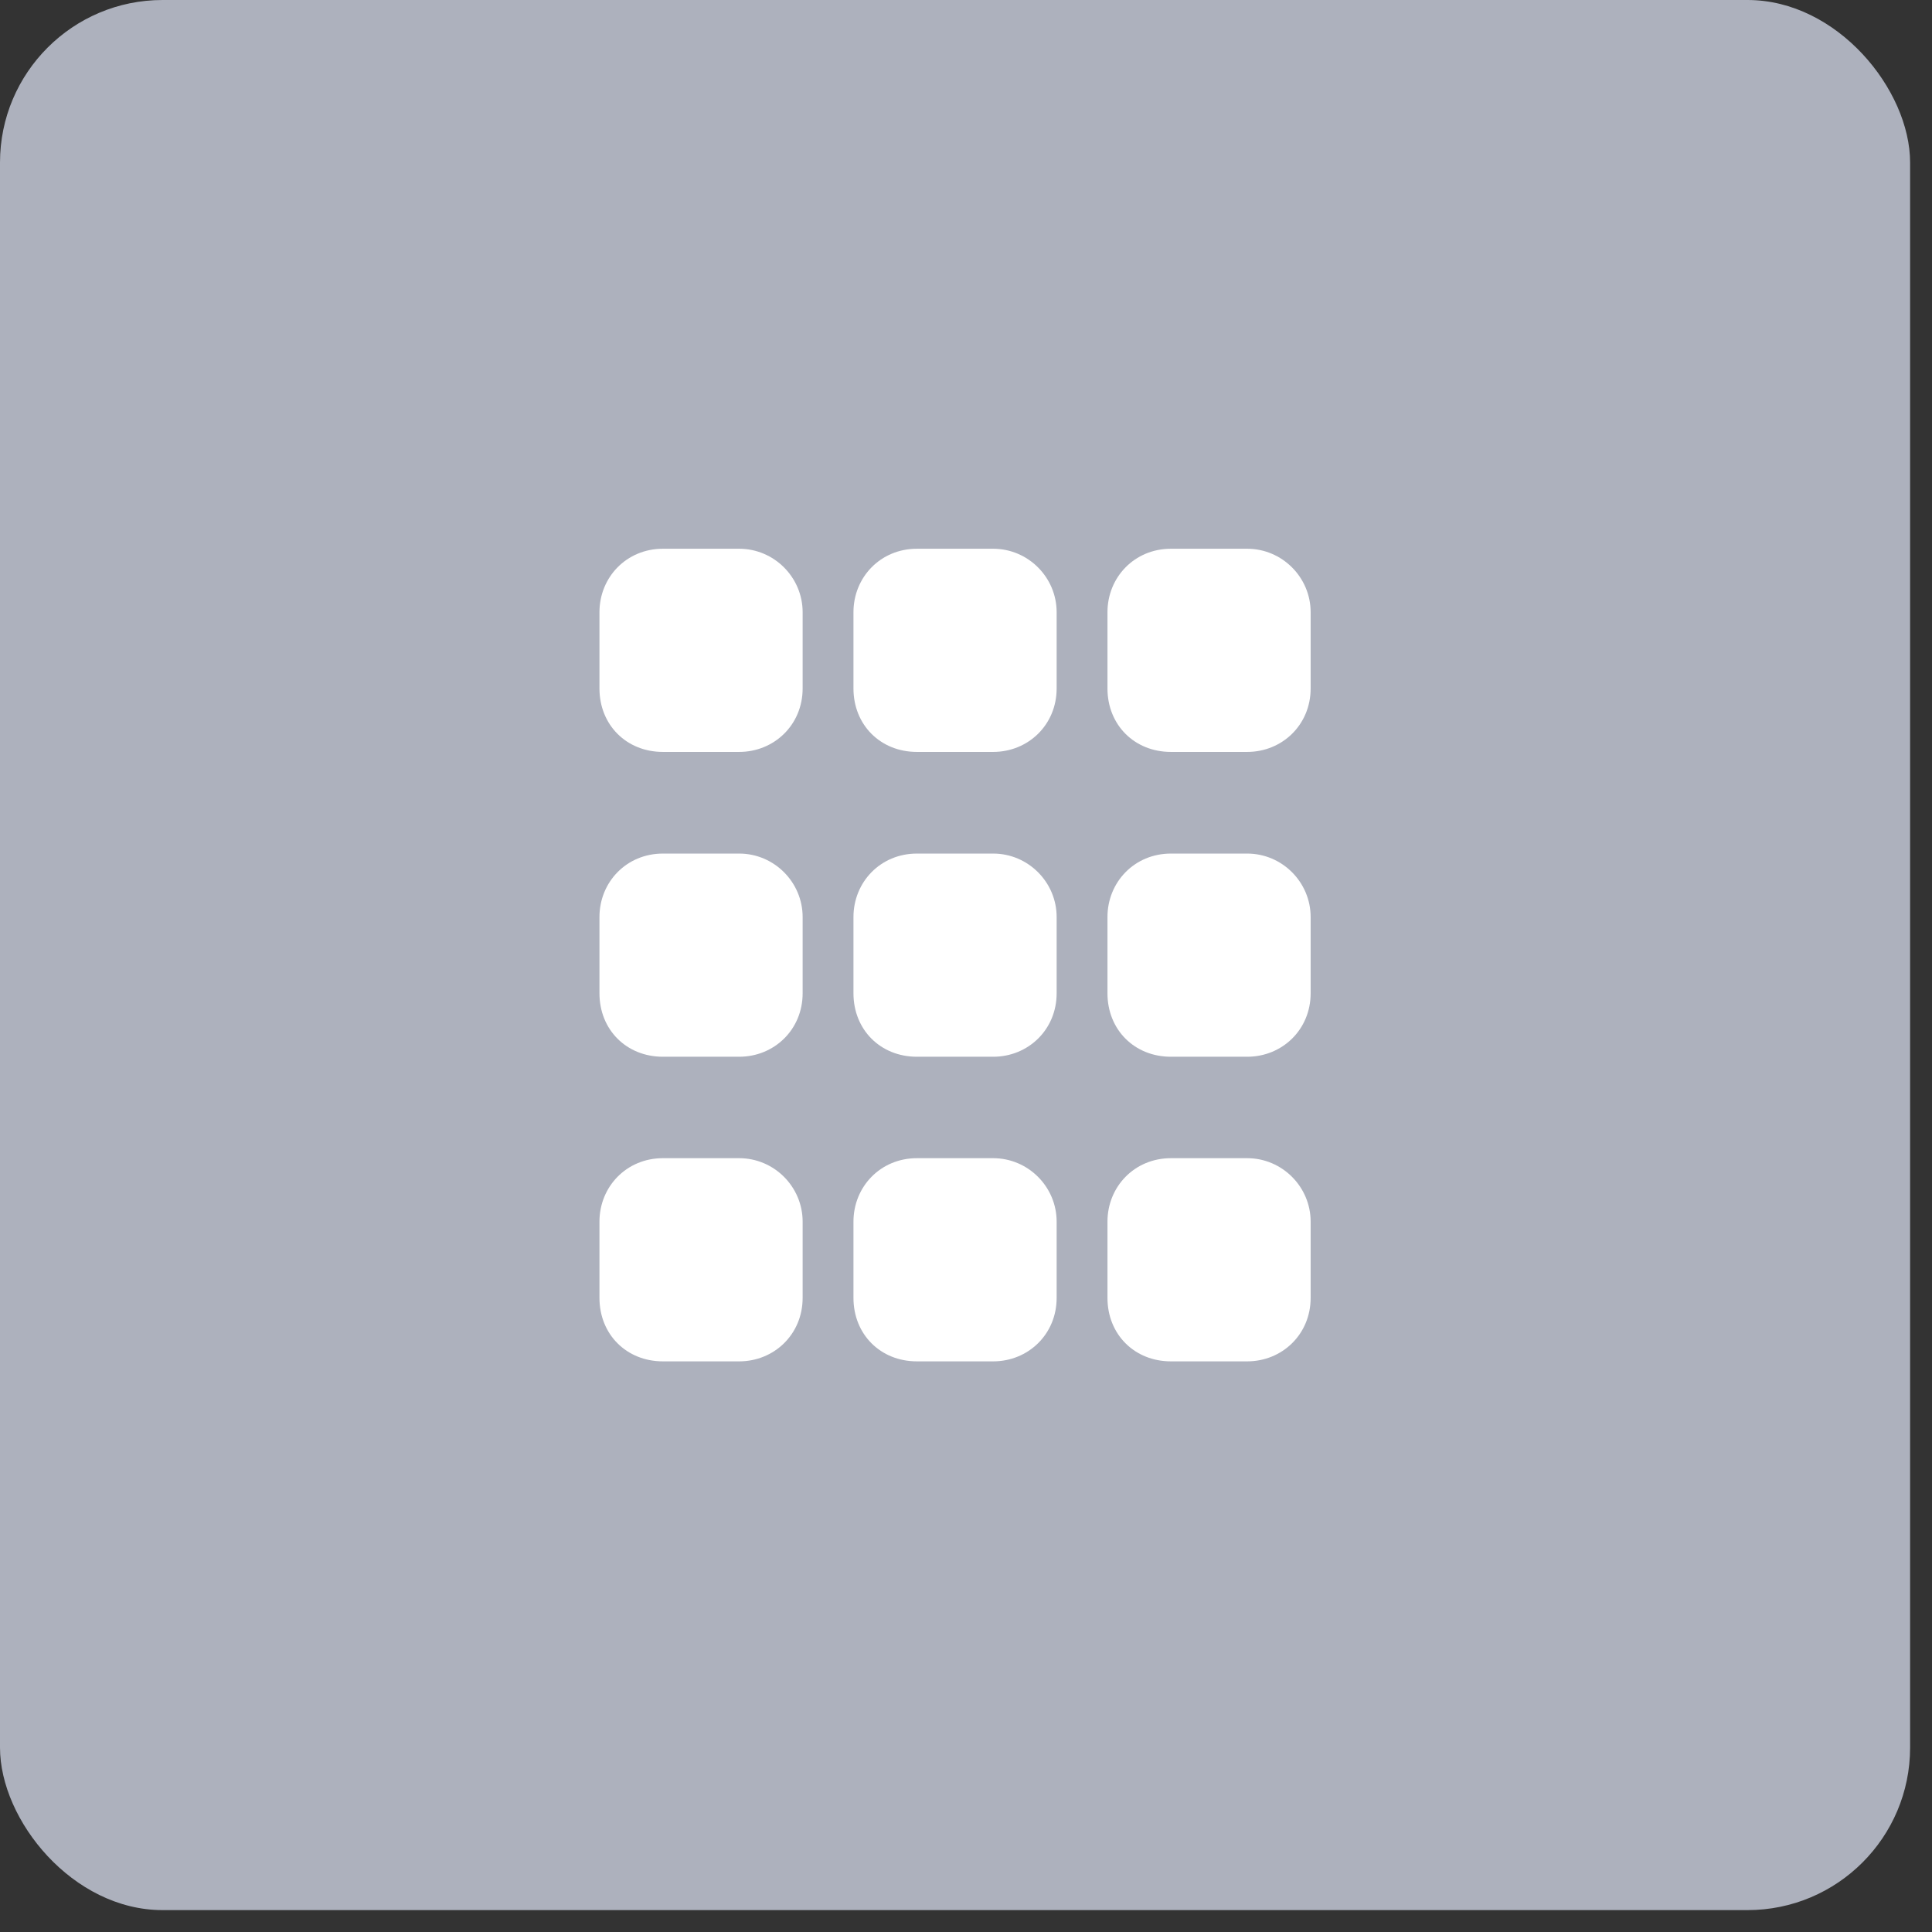
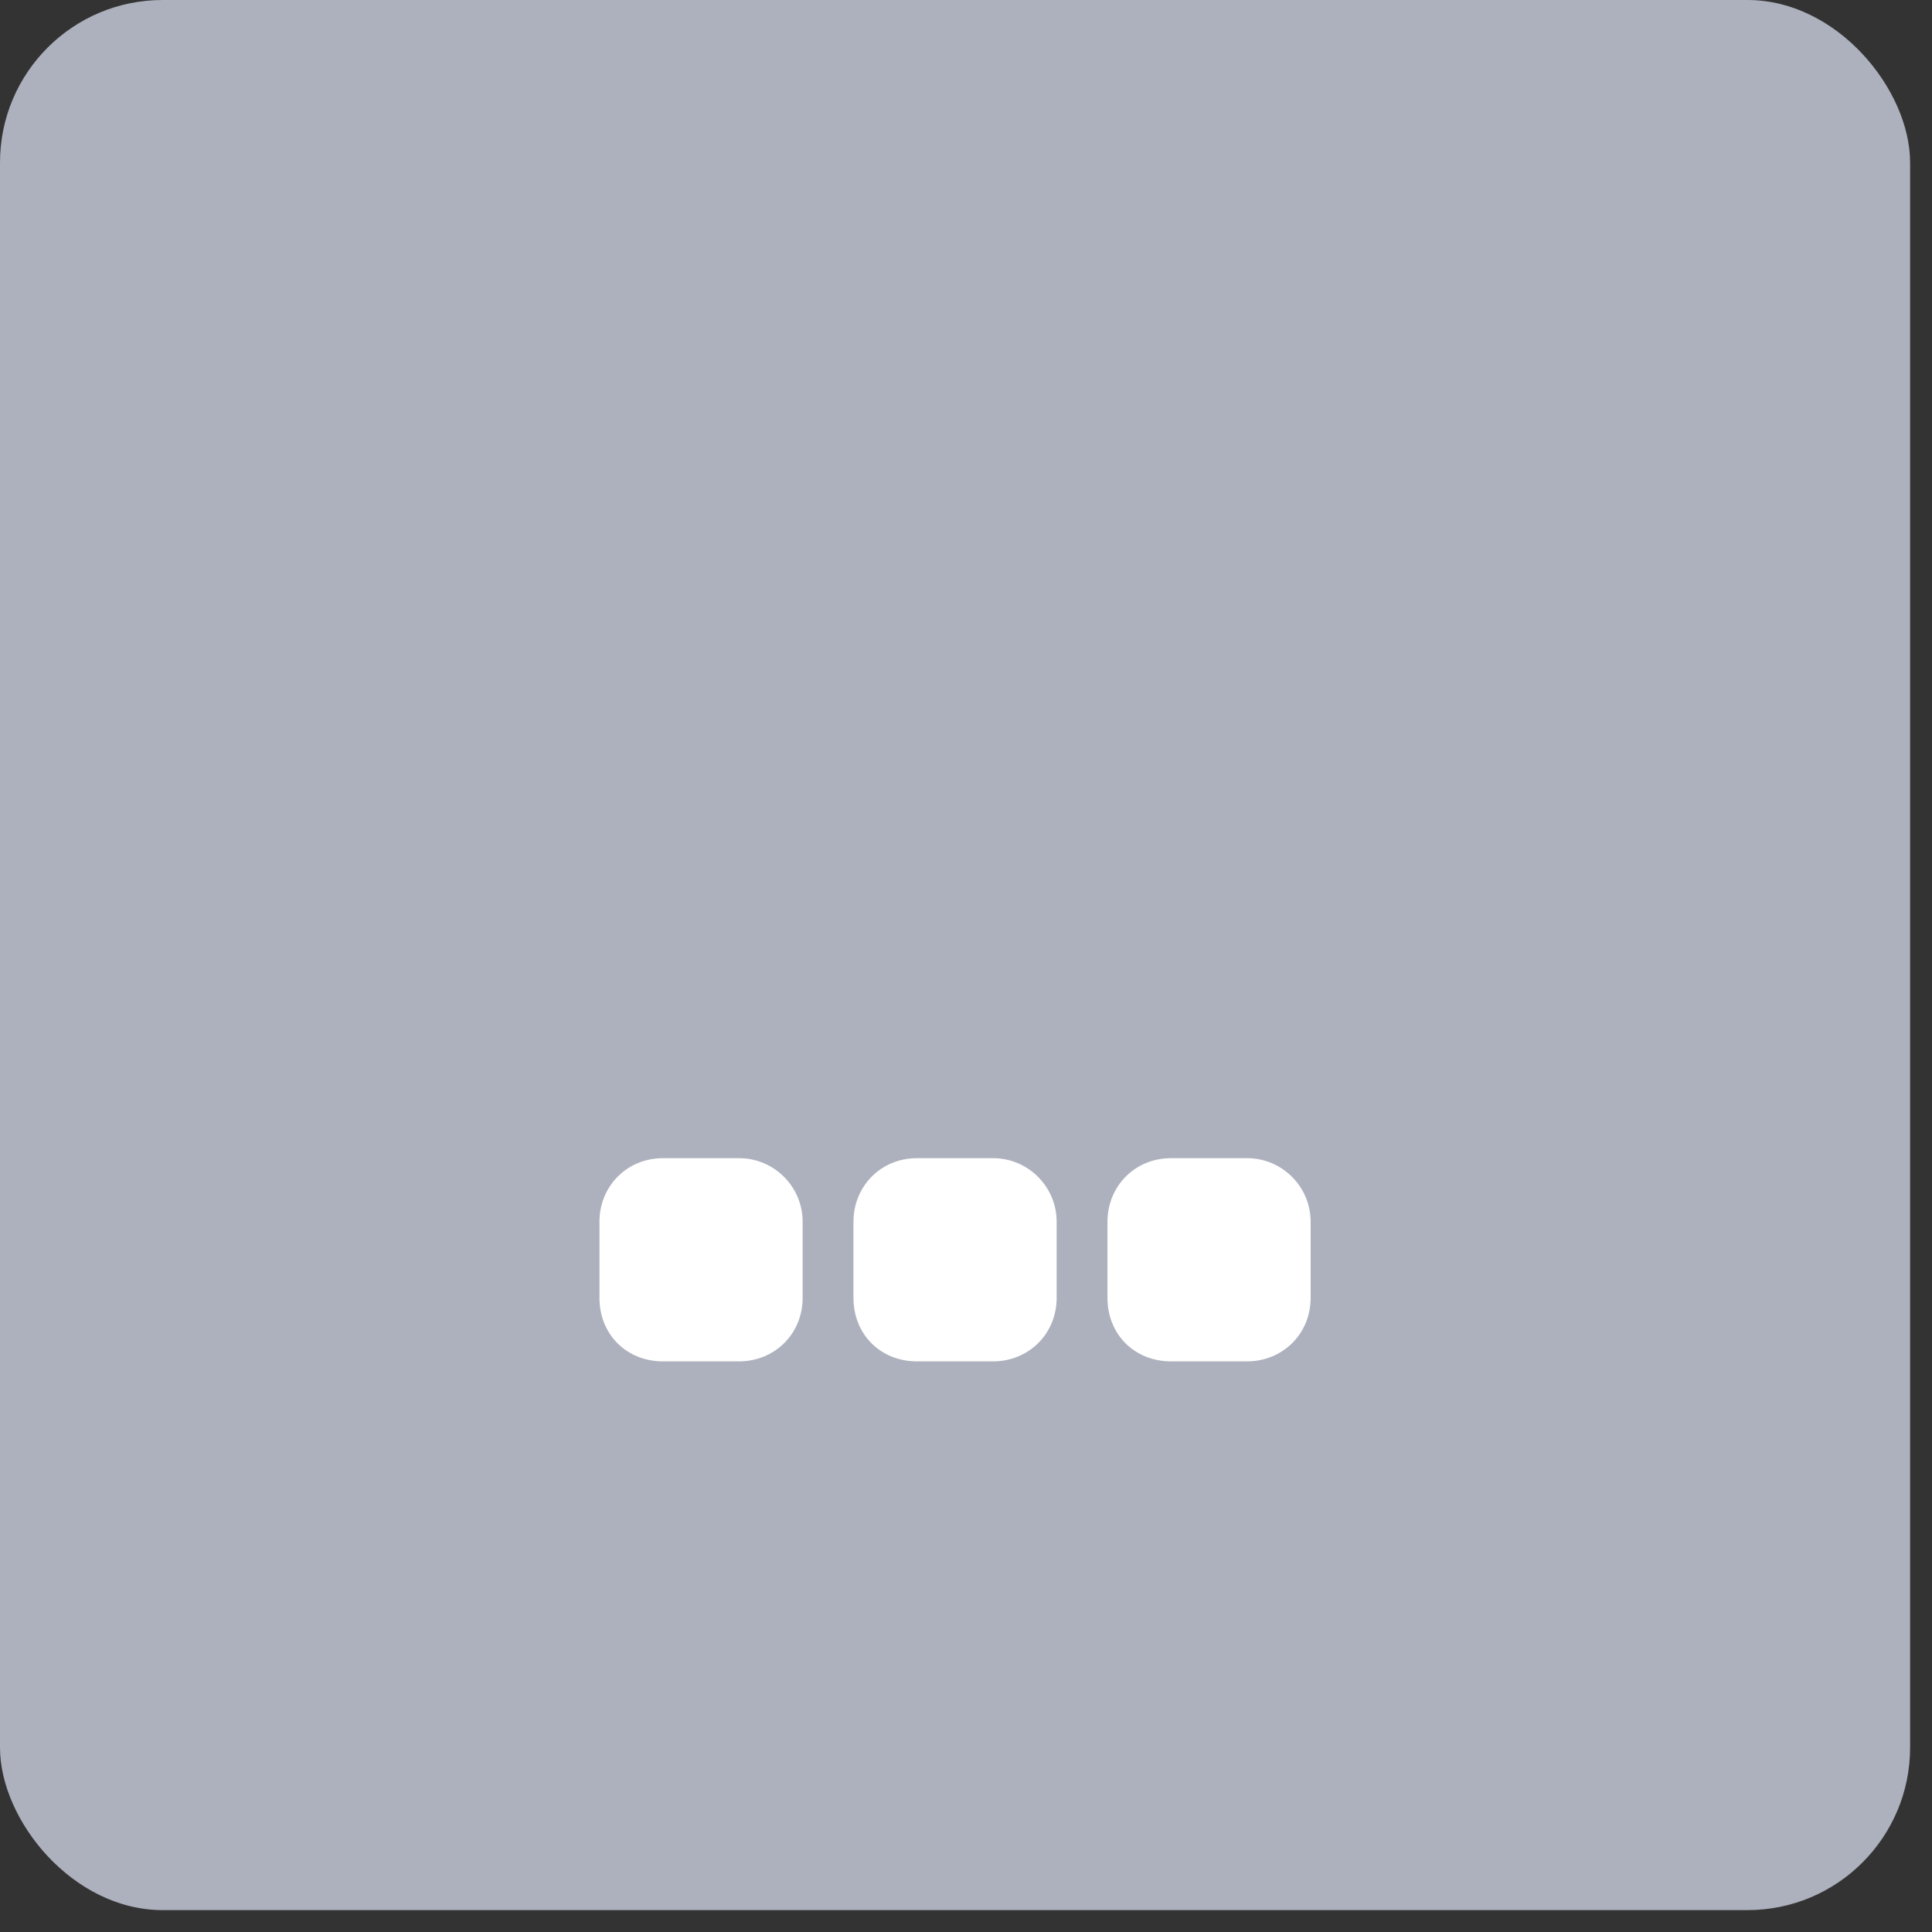
<svg xmlns="http://www.w3.org/2000/svg" width="36" height="36" viewBox="0 0 36 36" fill="none">
  <rect x="0" y="0" width="36" height="36" fill="#333333" stroke="none" />
  <rect width="35.592" height="35.592" rx="3.029" fill="#ADB1BD" />
-   <path d="M14.956 12.828C14.956 13.508 14.424 14.011 13.773 14.011H12.353C11.673 14.011 11.17 13.508 11.17 12.828V11.408C11.17 10.757 11.673 10.225 12.353 10.225H13.773C14.424 10.225 14.956 10.757 14.956 11.408V12.828ZM14.956 18.508C14.956 19.188 14.424 19.691 13.773 19.691H12.353C11.673 19.691 11.17 19.188 11.17 18.508V17.088C11.17 16.437 11.673 15.905 12.353 15.905H13.773C14.424 15.905 14.956 16.437 14.956 17.088V18.508ZM15.903 11.408C15.903 10.757 16.406 10.225 17.086 10.225H18.506C19.157 10.225 19.689 10.757 19.689 11.408V12.828C19.689 13.508 19.157 14.011 18.506 14.011H17.086C16.406 14.011 15.903 13.508 15.903 12.828V11.408ZM19.689 18.508C19.689 19.188 19.157 19.691 18.506 19.691H17.086C16.406 19.691 15.903 19.188 15.903 18.508V17.088C15.903 16.437 16.406 15.905 17.086 15.905H18.506C19.157 15.905 19.689 16.437 19.689 17.088V18.508ZM20.636 11.408C20.636 10.757 21.139 10.225 21.819 10.225H23.239C23.89 10.225 24.422 10.757 24.422 11.408V12.828C24.422 13.508 23.89 14.011 23.239 14.011H21.819C21.139 14.011 20.636 13.508 20.636 12.828V11.408ZM24.422 18.508C24.422 19.188 23.89 19.691 23.239 19.691H21.819C21.139 19.691 20.636 19.188 20.636 18.508V17.088C20.636 16.437 21.139 15.905 21.819 15.905H23.239C23.89 15.905 24.422 16.437 24.422 17.088V18.508Z" fill="white" />
  <path d="M13.773 25.367C14.424 25.367 14.956 24.864 14.956 24.184V22.764C14.956 22.113 14.424 21.581 13.773 21.581H12.353C11.673 21.581 11.17 22.113 11.17 22.764V24.184C11.17 24.864 11.673 25.367 12.353 25.367H13.773Z" fill="white" />
  <path d="M18.506 25.367C19.157 25.367 19.689 24.864 19.689 24.184V22.764C19.689 22.113 19.157 21.581 18.506 21.581H17.086C16.406 21.581 15.903 22.113 15.903 22.764V24.184C15.903 24.864 16.406 25.367 17.086 25.367H18.506Z" fill="white" />
  <path d="M23.239 25.367C23.89 25.367 24.422 24.864 24.422 24.184V22.764C24.422 22.113 23.89 21.581 23.239 21.581H21.819C21.139 21.581 20.636 22.113 20.636 22.764V24.184C20.636 24.864 21.139 25.367 21.819 25.367H23.239Z" fill="white" />
</svg>